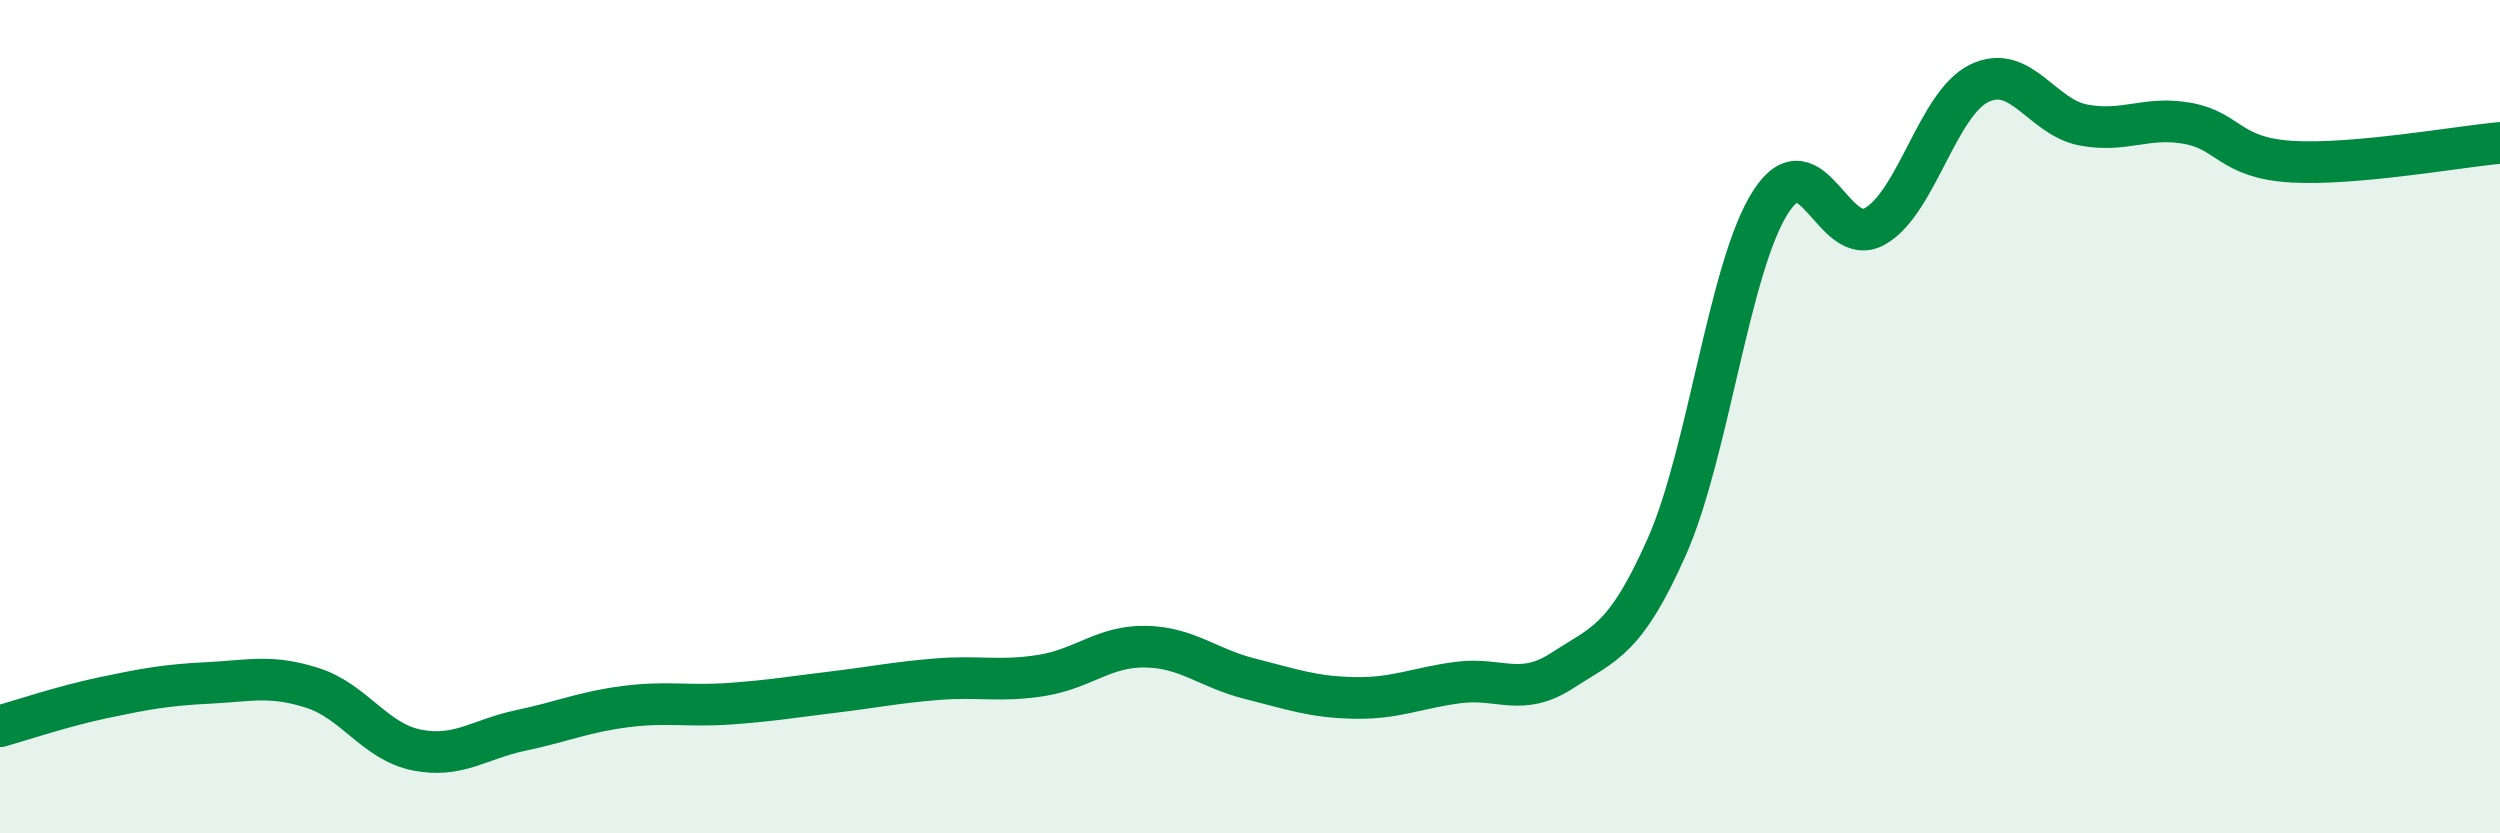
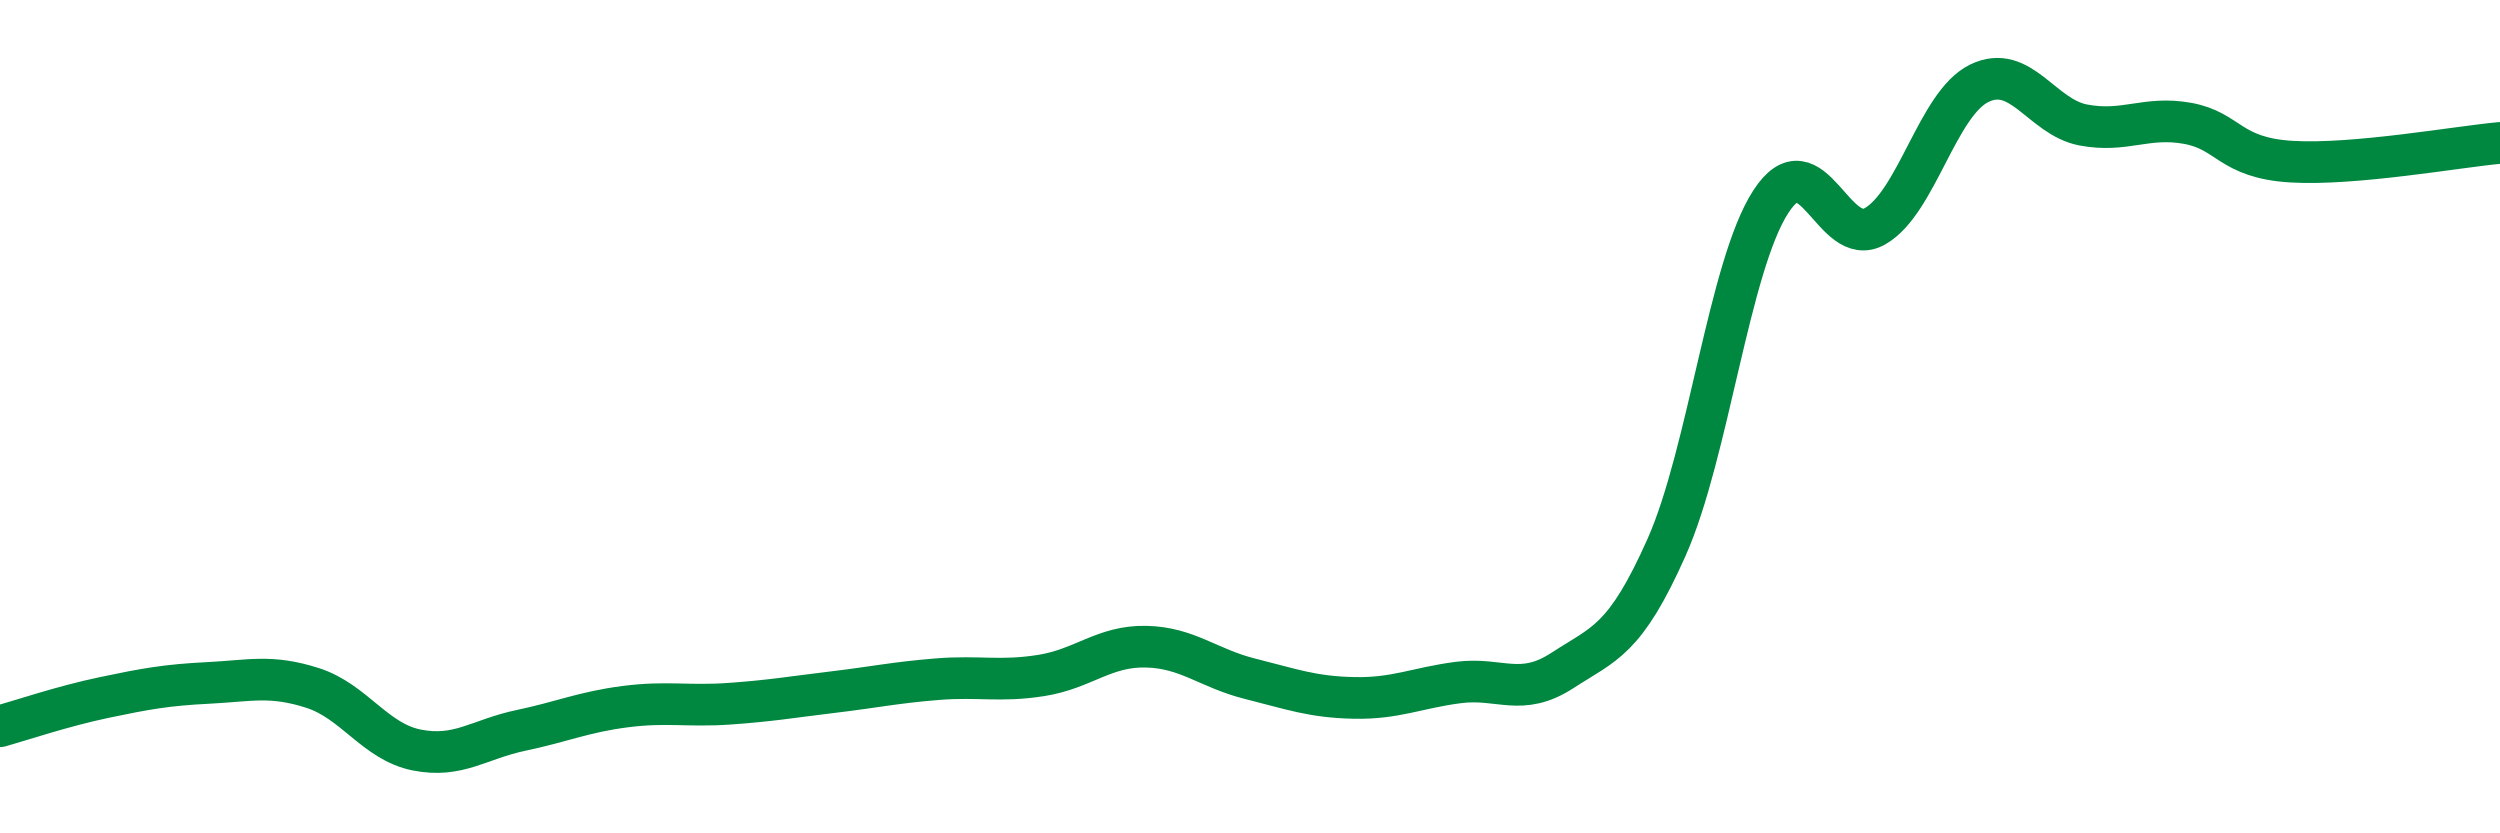
<svg xmlns="http://www.w3.org/2000/svg" width="60" height="20" viewBox="0 0 60 20">
-   <path d="M 0,17.43 C 0.5,17.29 1.5,16.95 2.5,16.74 C 3.5,16.53 4,16.44 5,16.39 C 6,16.34 6.5,16.19 7.5,16.51 C 8.5,16.83 9,17.8 10,18 C 11,18.2 11.5,17.74 12.5,17.53 C 13.5,17.32 14,17.09 15,16.96 C 16,16.83 16.5,16.96 17.5,16.89 C 18.5,16.82 19,16.73 20,16.61 C 21,16.49 21.5,16.38 22.5,16.3 C 23.5,16.22 24,16.37 25,16.21 C 26,16.05 26.5,15.5 27.5,15.52 C 28.5,15.54 29,16.04 30,16.29 C 31,16.54 31.5,16.73 32.5,16.75 C 33.5,16.77 34,16.51 35,16.38 C 36,16.25 36.5,16.74 37.5,16.09 C 38.5,15.44 39,15.38 40,13.13 C 41,10.88 41.5,6.38 42.5,4.84 C 43.5,3.3 44,6 45,5.43 C 46,4.86 46.5,2.49 47.5,2 C 48.5,1.51 49,2.81 50,3 C 51,3.19 51.5,2.78 52.5,2.96 C 53.5,3.14 53.5,3.79 55,3.88 C 56.5,3.97 59,3.52 60,3.43L60 20L0 20Z" fill="#008740" opacity="0.1" stroke-linecap="round" stroke-linejoin="round" />
  <path d="M 0,17.43 C 0.5,17.29 1.5,16.95 2.5,16.74 C 3.5,16.53 4,16.44 5,16.39 C 6,16.34 6.5,16.19 7.5,16.51 C 8.5,16.83 9,17.8 10,18 C 11,18.2 11.5,17.74 12.5,17.53 C 13.5,17.32 14,17.09 15,16.96 C 16,16.83 16.5,16.96 17.5,16.89 C 18.5,16.82 19,16.73 20,16.61 C 21,16.49 21.5,16.38 22.5,16.3 C 23.5,16.22 24,16.37 25,16.21 C 26,16.05 26.5,15.5 27.5,15.52 C 28.5,15.54 29,16.04 30,16.29 C 31,16.54 31.5,16.73 32.5,16.75 C 33.5,16.77 34,16.51 35,16.38 C 36,16.25 36.5,16.74 37.5,16.09 C 38.5,15.44 39,15.38 40,13.13 C 41,10.88 41.5,6.38 42.5,4.84 C 43.5,3.3 44,6 45,5.43 C 46,4.86 46.5,2.49 47.5,2 C 48.5,1.51 49,2.81 50,3 C 51,3.19 51.5,2.78 52.5,2.96 C 53.5,3.14 53.5,3.79 55,3.88 C 56.5,3.97 59,3.52 60,3.43" stroke="#008740" stroke-width="1" fill="none" stroke-linecap="round" stroke-linejoin="round" />
</svg>